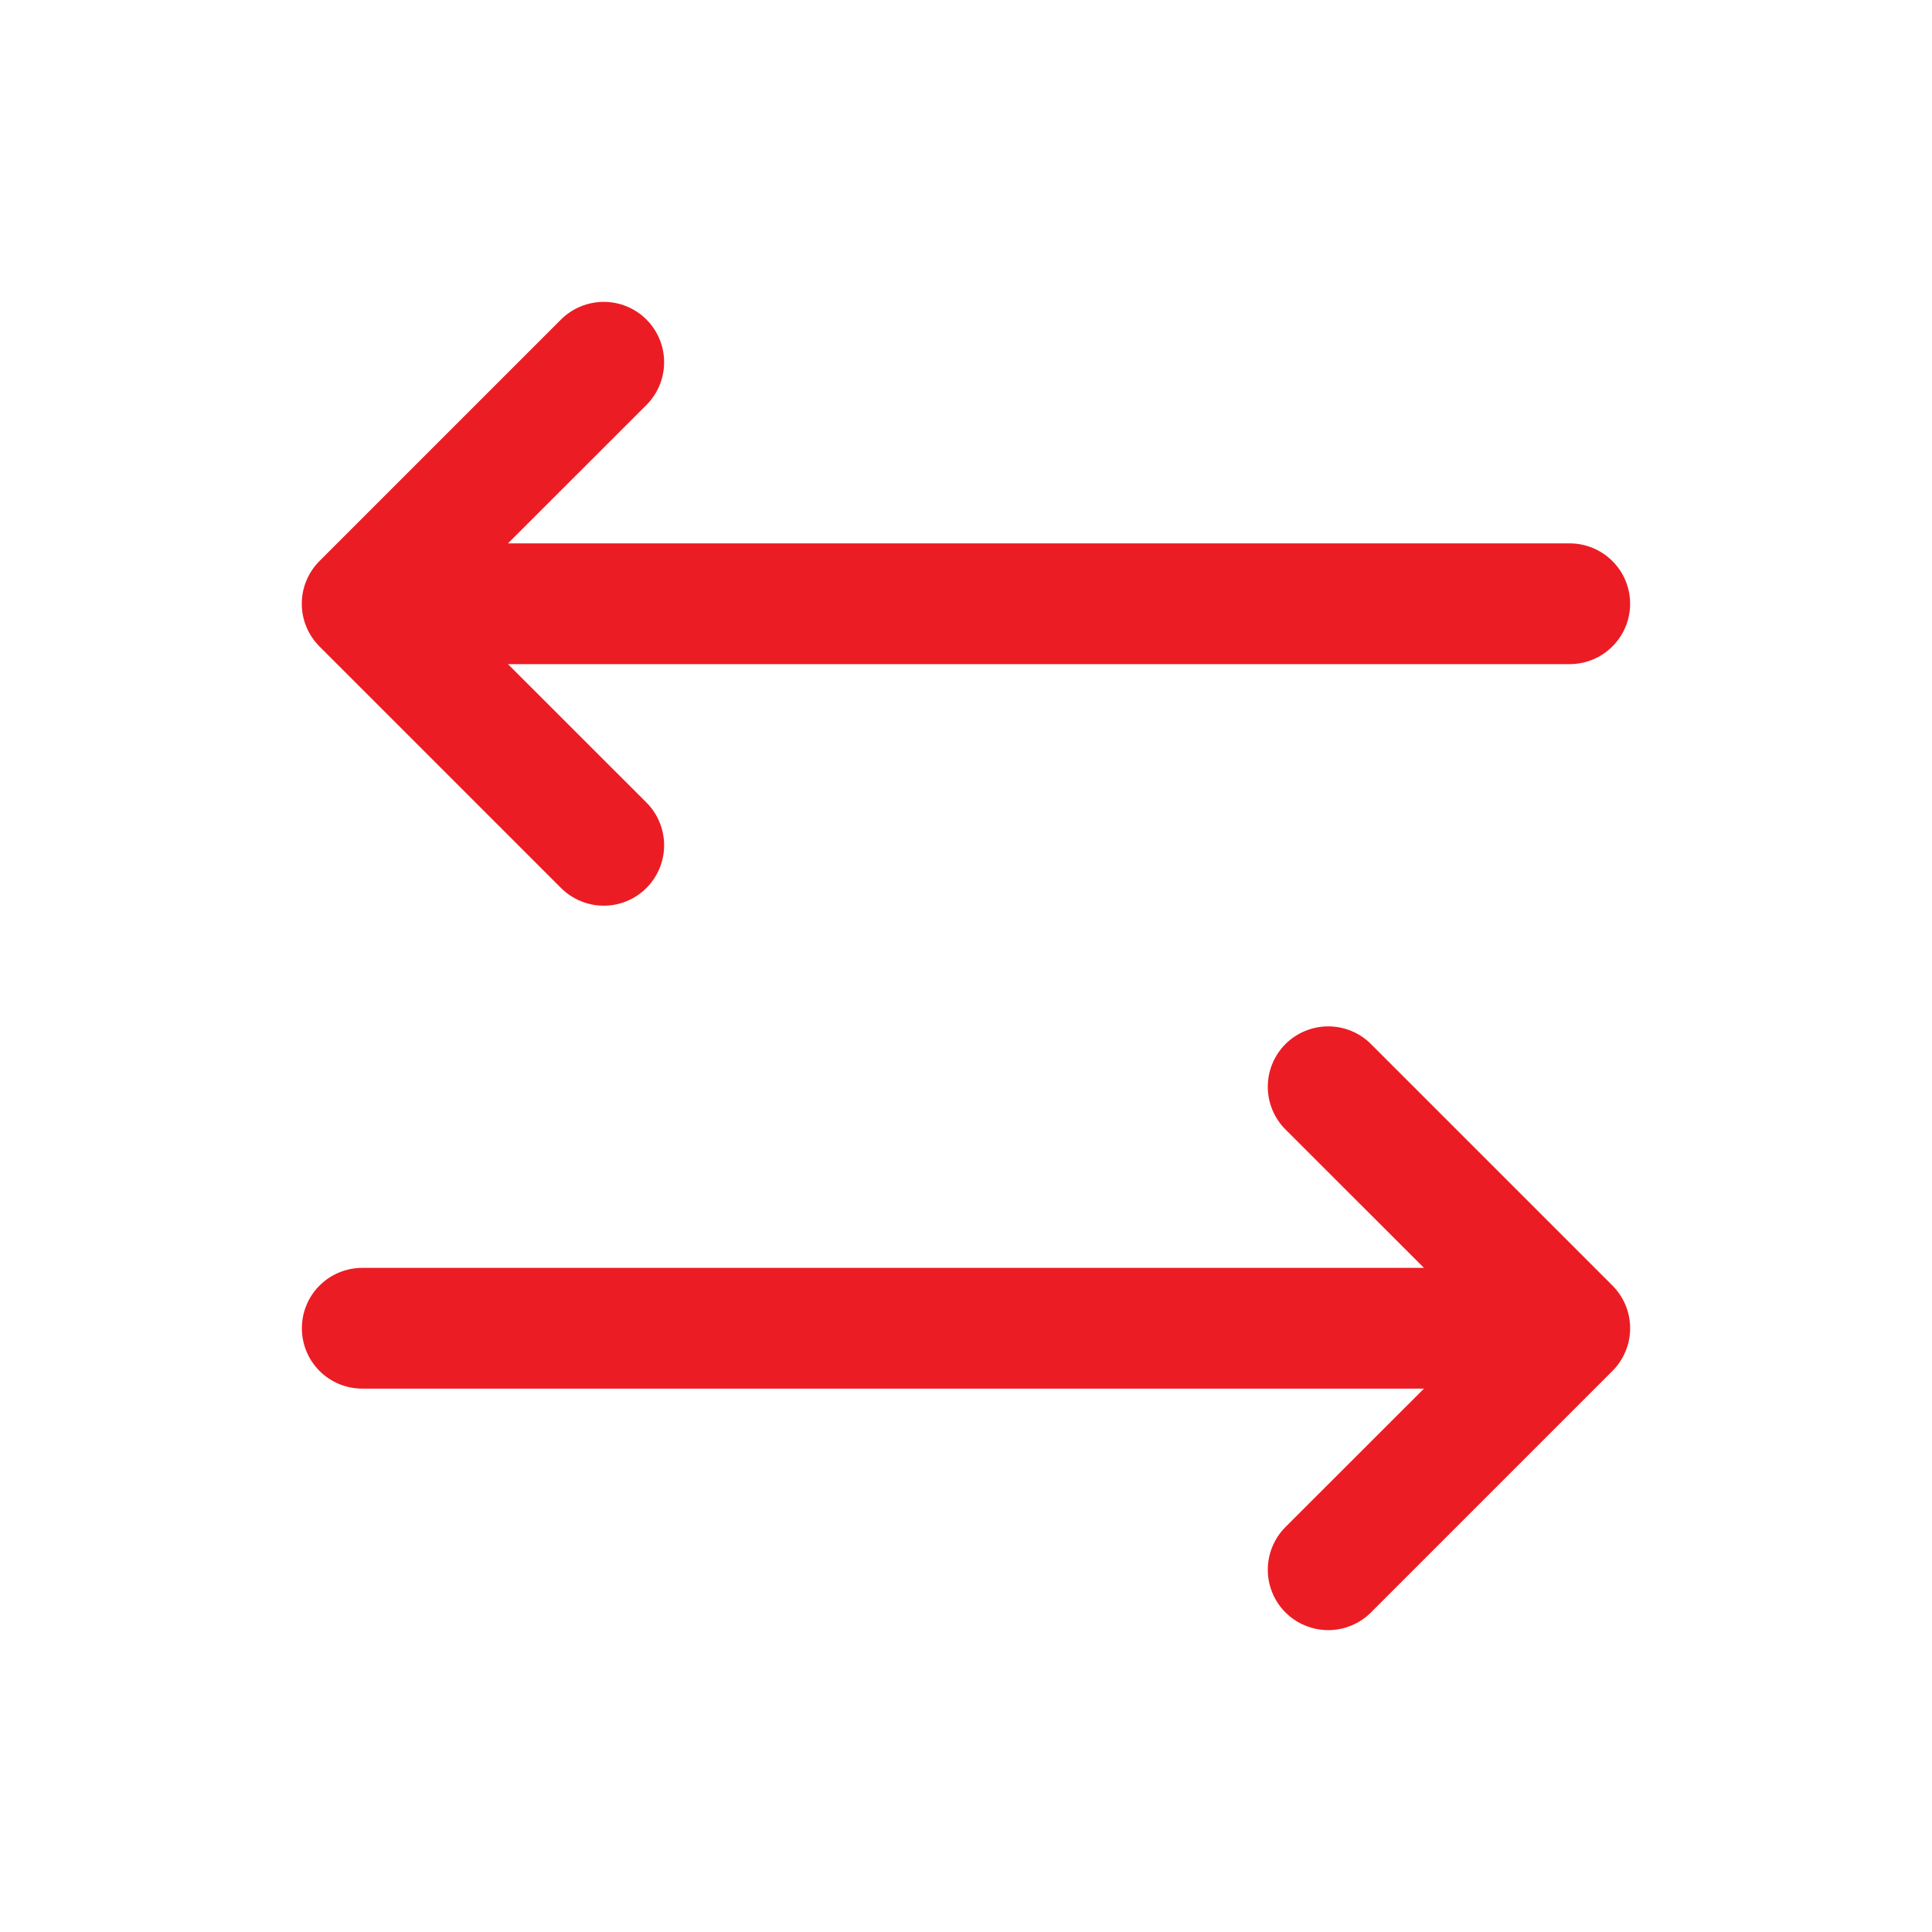
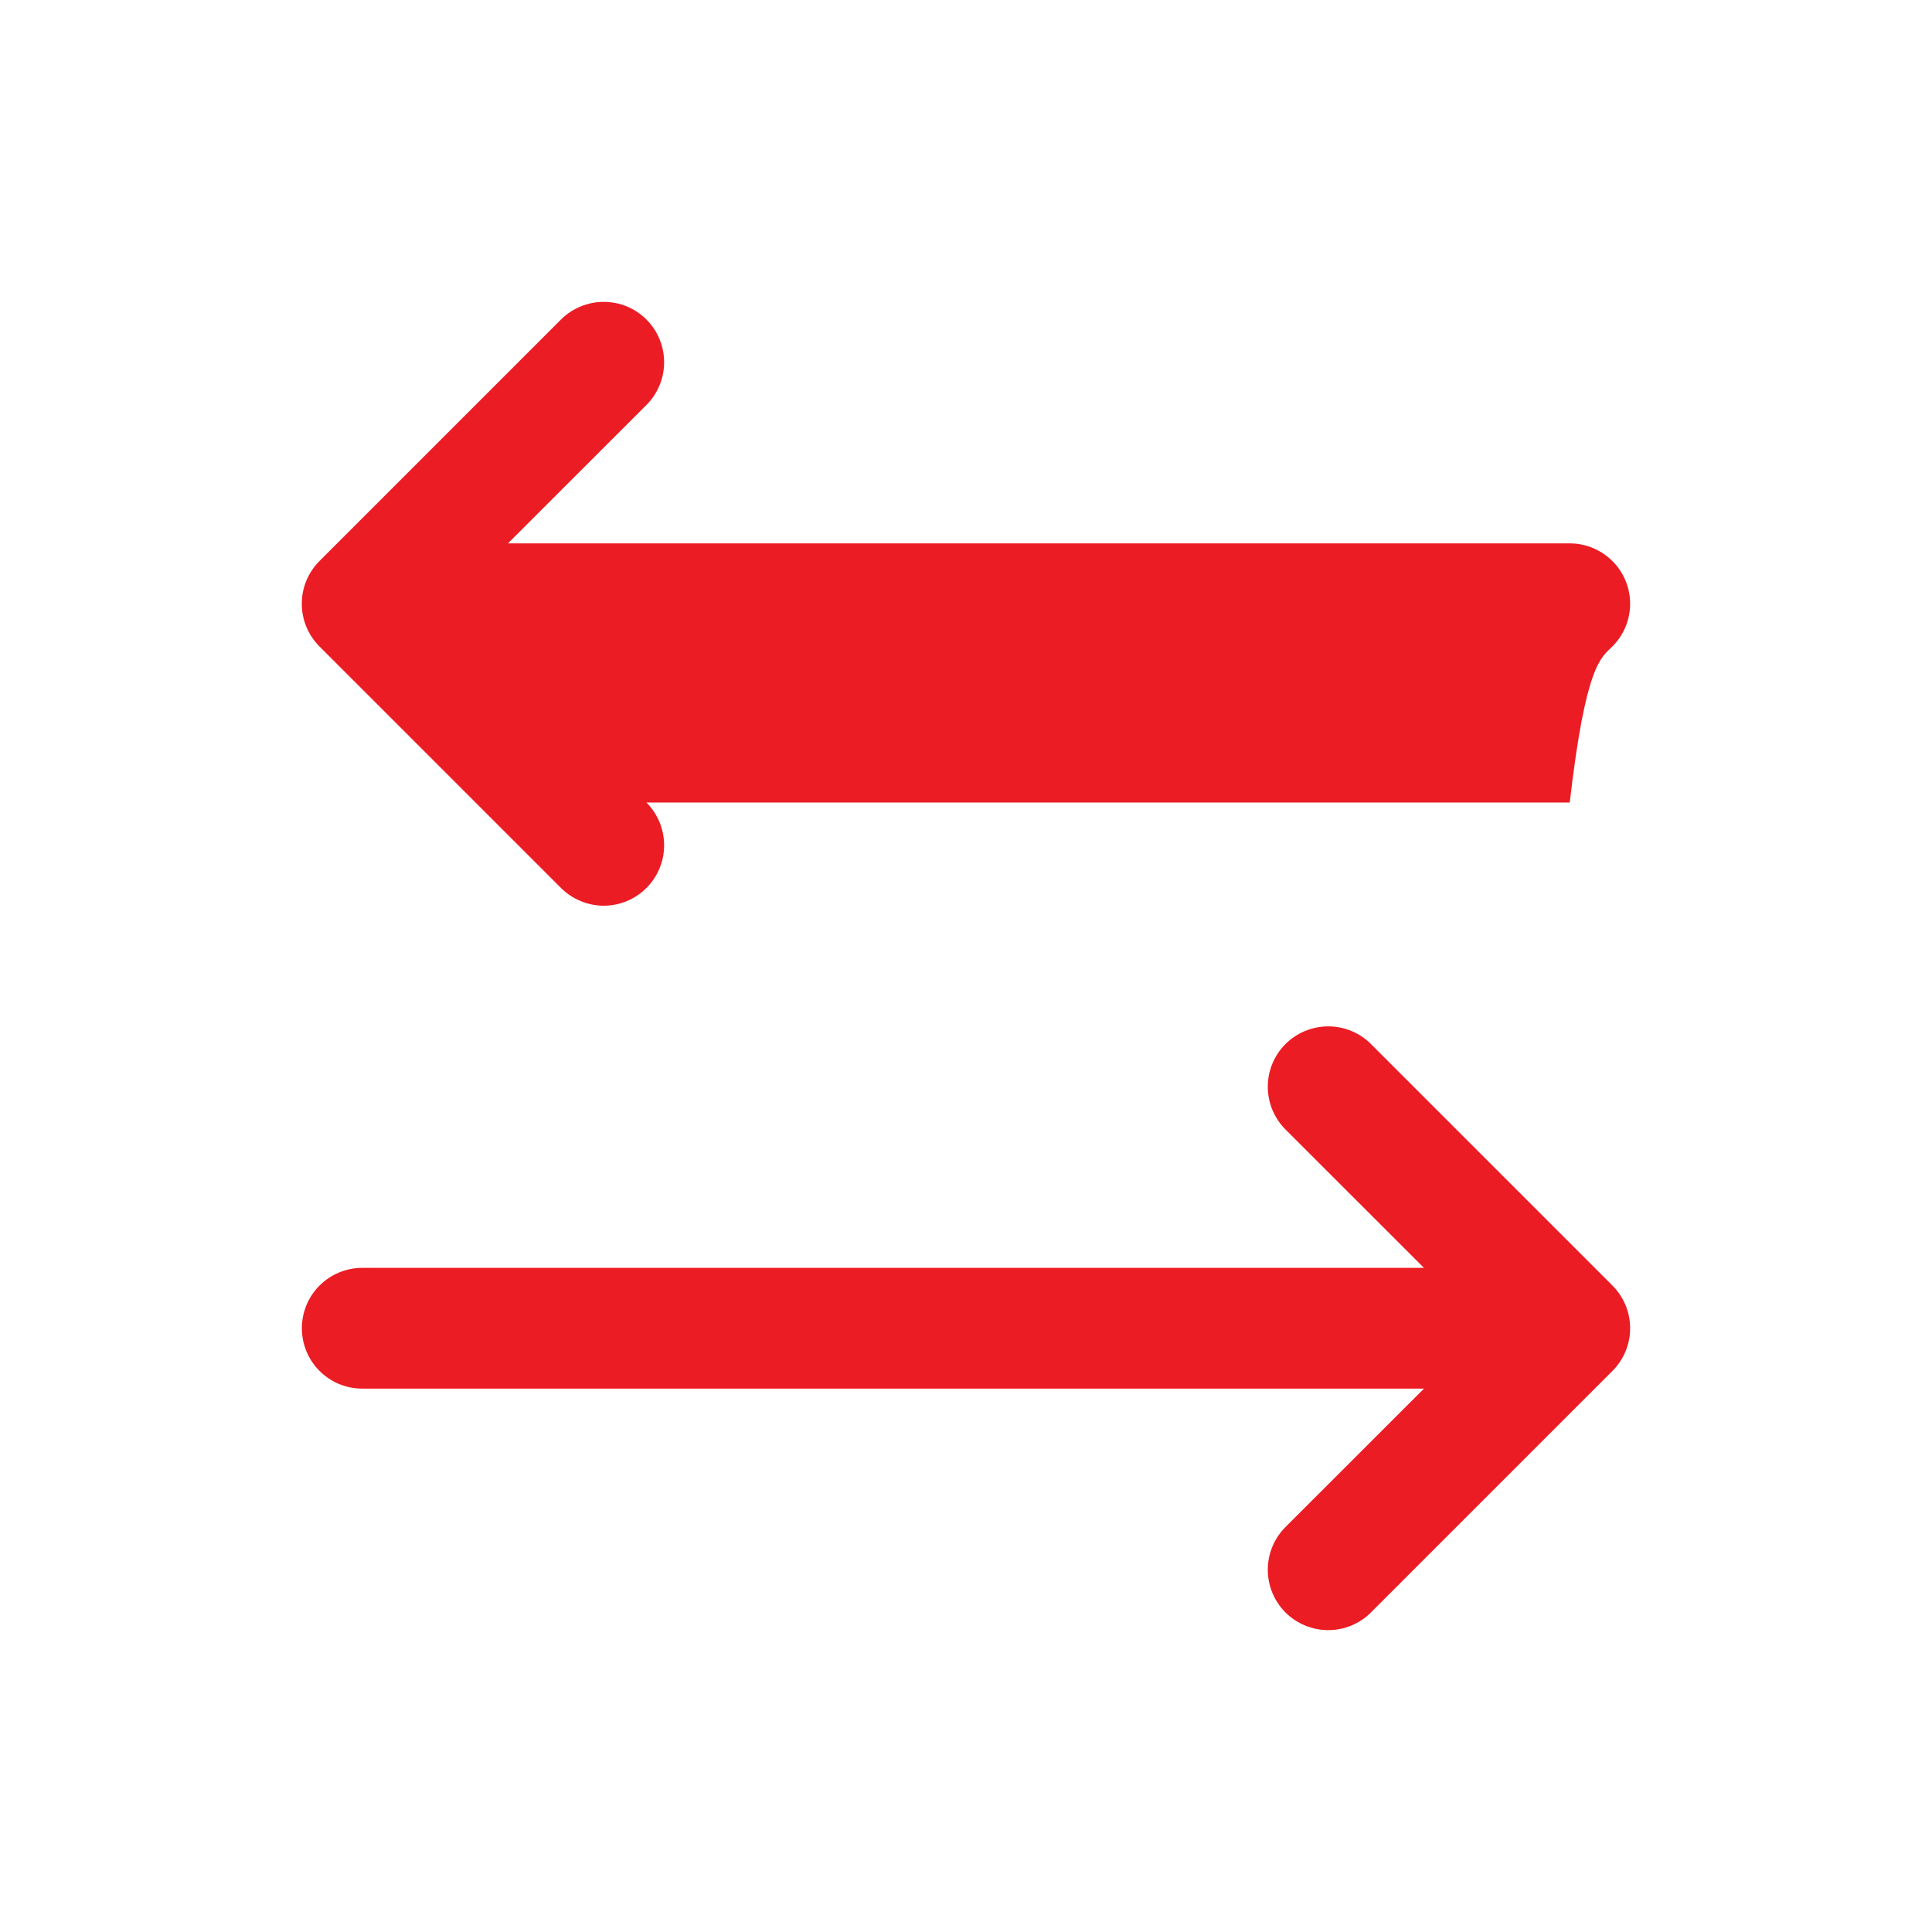
<svg xmlns="http://www.w3.org/2000/svg" width="24" height="24" viewBox="0 0 24 24" fill="none">
-   <path d="M20.03 17.031L17.03 20.031C16.89 20.171 16.699 20.25 16.5 20.25C16.301 20.25 16.11 20.171 15.969 20.031C15.828 19.89 15.749 19.699 15.749 19.5C15.749 19.301 15.828 19.11 15.969 18.969L17.689 17.25H4.5C4.301 17.25 4.11 17.171 3.969 17.03C3.829 16.89 3.75 16.699 3.75 16.5C3.75 16.301 3.829 16.11 3.969 15.97C4.11 15.829 4.301 15.75 4.5 15.75H17.689L15.969 14.031C15.828 13.89 15.749 13.699 15.749 13.5C15.749 13.301 15.828 13.11 15.969 12.969C16.11 12.829 16.301 12.75 16.5 12.75C16.699 12.75 16.89 12.829 17.03 12.969L20.03 15.969C20.1 16.039 20.155 16.122 20.193 16.213C20.231 16.304 20.25 16.401 20.25 16.5C20.25 16.599 20.231 16.696 20.193 16.787C20.155 16.878 20.1 16.961 20.03 17.031ZM6.969 11.031C7.11 11.171 7.301 11.251 7.5 11.251C7.699 11.251 7.89 11.171 8.03 11.031C8.171 10.89 8.25 10.699 8.25 10.5C8.25 10.301 8.171 10.11 8.03 9.969L6.31 8.25H19.5C19.698 8.25 19.889 8.171 20.03 8.03C20.171 7.89 20.25 7.699 20.25 7.5C20.25 7.301 20.171 7.11 20.03 6.97C19.889 6.829 19.698 6.75 19.5 6.75H6.31L8.03 5.031C8.171 4.89 8.25 4.699 8.25 4.5C8.25 4.301 8.171 4.11 8.03 3.969C7.89 3.829 7.699 3.75 7.5 3.75C7.301 3.75 7.11 3.829 6.969 3.969L3.969 6.969C3.899 7.039 3.844 7.122 3.806 7.213C3.768 7.304 3.749 7.401 3.749 7.5C3.749 7.599 3.768 7.696 3.806 7.787C3.844 7.878 3.899 7.961 3.969 8.031L6.969 11.031Z" fill="#EC1C24" />
+   <path d="M20.03 17.031L17.03 20.031C16.89 20.171 16.699 20.25 16.5 20.25C16.301 20.25 16.11 20.171 15.969 20.031C15.828 19.89 15.749 19.699 15.749 19.5C15.749 19.301 15.828 19.11 15.969 18.969L17.689 17.25H4.5C4.301 17.25 4.11 17.171 3.969 17.03C3.829 16.89 3.75 16.699 3.75 16.5C3.75 16.301 3.829 16.11 3.969 15.97C4.11 15.829 4.301 15.75 4.5 15.75H17.689L15.969 14.031C15.828 13.89 15.749 13.699 15.749 13.5C15.749 13.301 15.828 13.11 15.969 12.969C16.11 12.829 16.301 12.75 16.5 12.75C16.699 12.75 16.89 12.829 17.03 12.969L20.03 15.969C20.1 16.039 20.155 16.122 20.193 16.213C20.231 16.304 20.25 16.401 20.25 16.5C20.25 16.599 20.231 16.696 20.193 16.787C20.155 16.878 20.1 16.961 20.03 17.031ZM6.969 11.031C7.11 11.171 7.301 11.251 7.5 11.251C7.699 11.251 7.89 11.171 8.03 11.031C8.171 10.89 8.25 10.699 8.25 10.5C8.25 10.301 8.171 10.11 8.03 9.969H19.5C19.698 8.25 19.889 8.171 20.03 8.03C20.171 7.89 20.25 7.699 20.25 7.5C20.25 7.301 20.171 7.11 20.03 6.97C19.889 6.829 19.698 6.75 19.5 6.75H6.31L8.03 5.031C8.171 4.89 8.25 4.699 8.25 4.5C8.25 4.301 8.171 4.11 8.03 3.969C7.89 3.829 7.699 3.75 7.5 3.75C7.301 3.75 7.11 3.829 6.969 3.969L3.969 6.969C3.899 7.039 3.844 7.122 3.806 7.213C3.768 7.304 3.749 7.401 3.749 7.5C3.749 7.599 3.768 7.696 3.806 7.787C3.844 7.878 3.899 7.961 3.969 8.031L6.969 11.031Z" fill="#EC1C24" />
</svg>